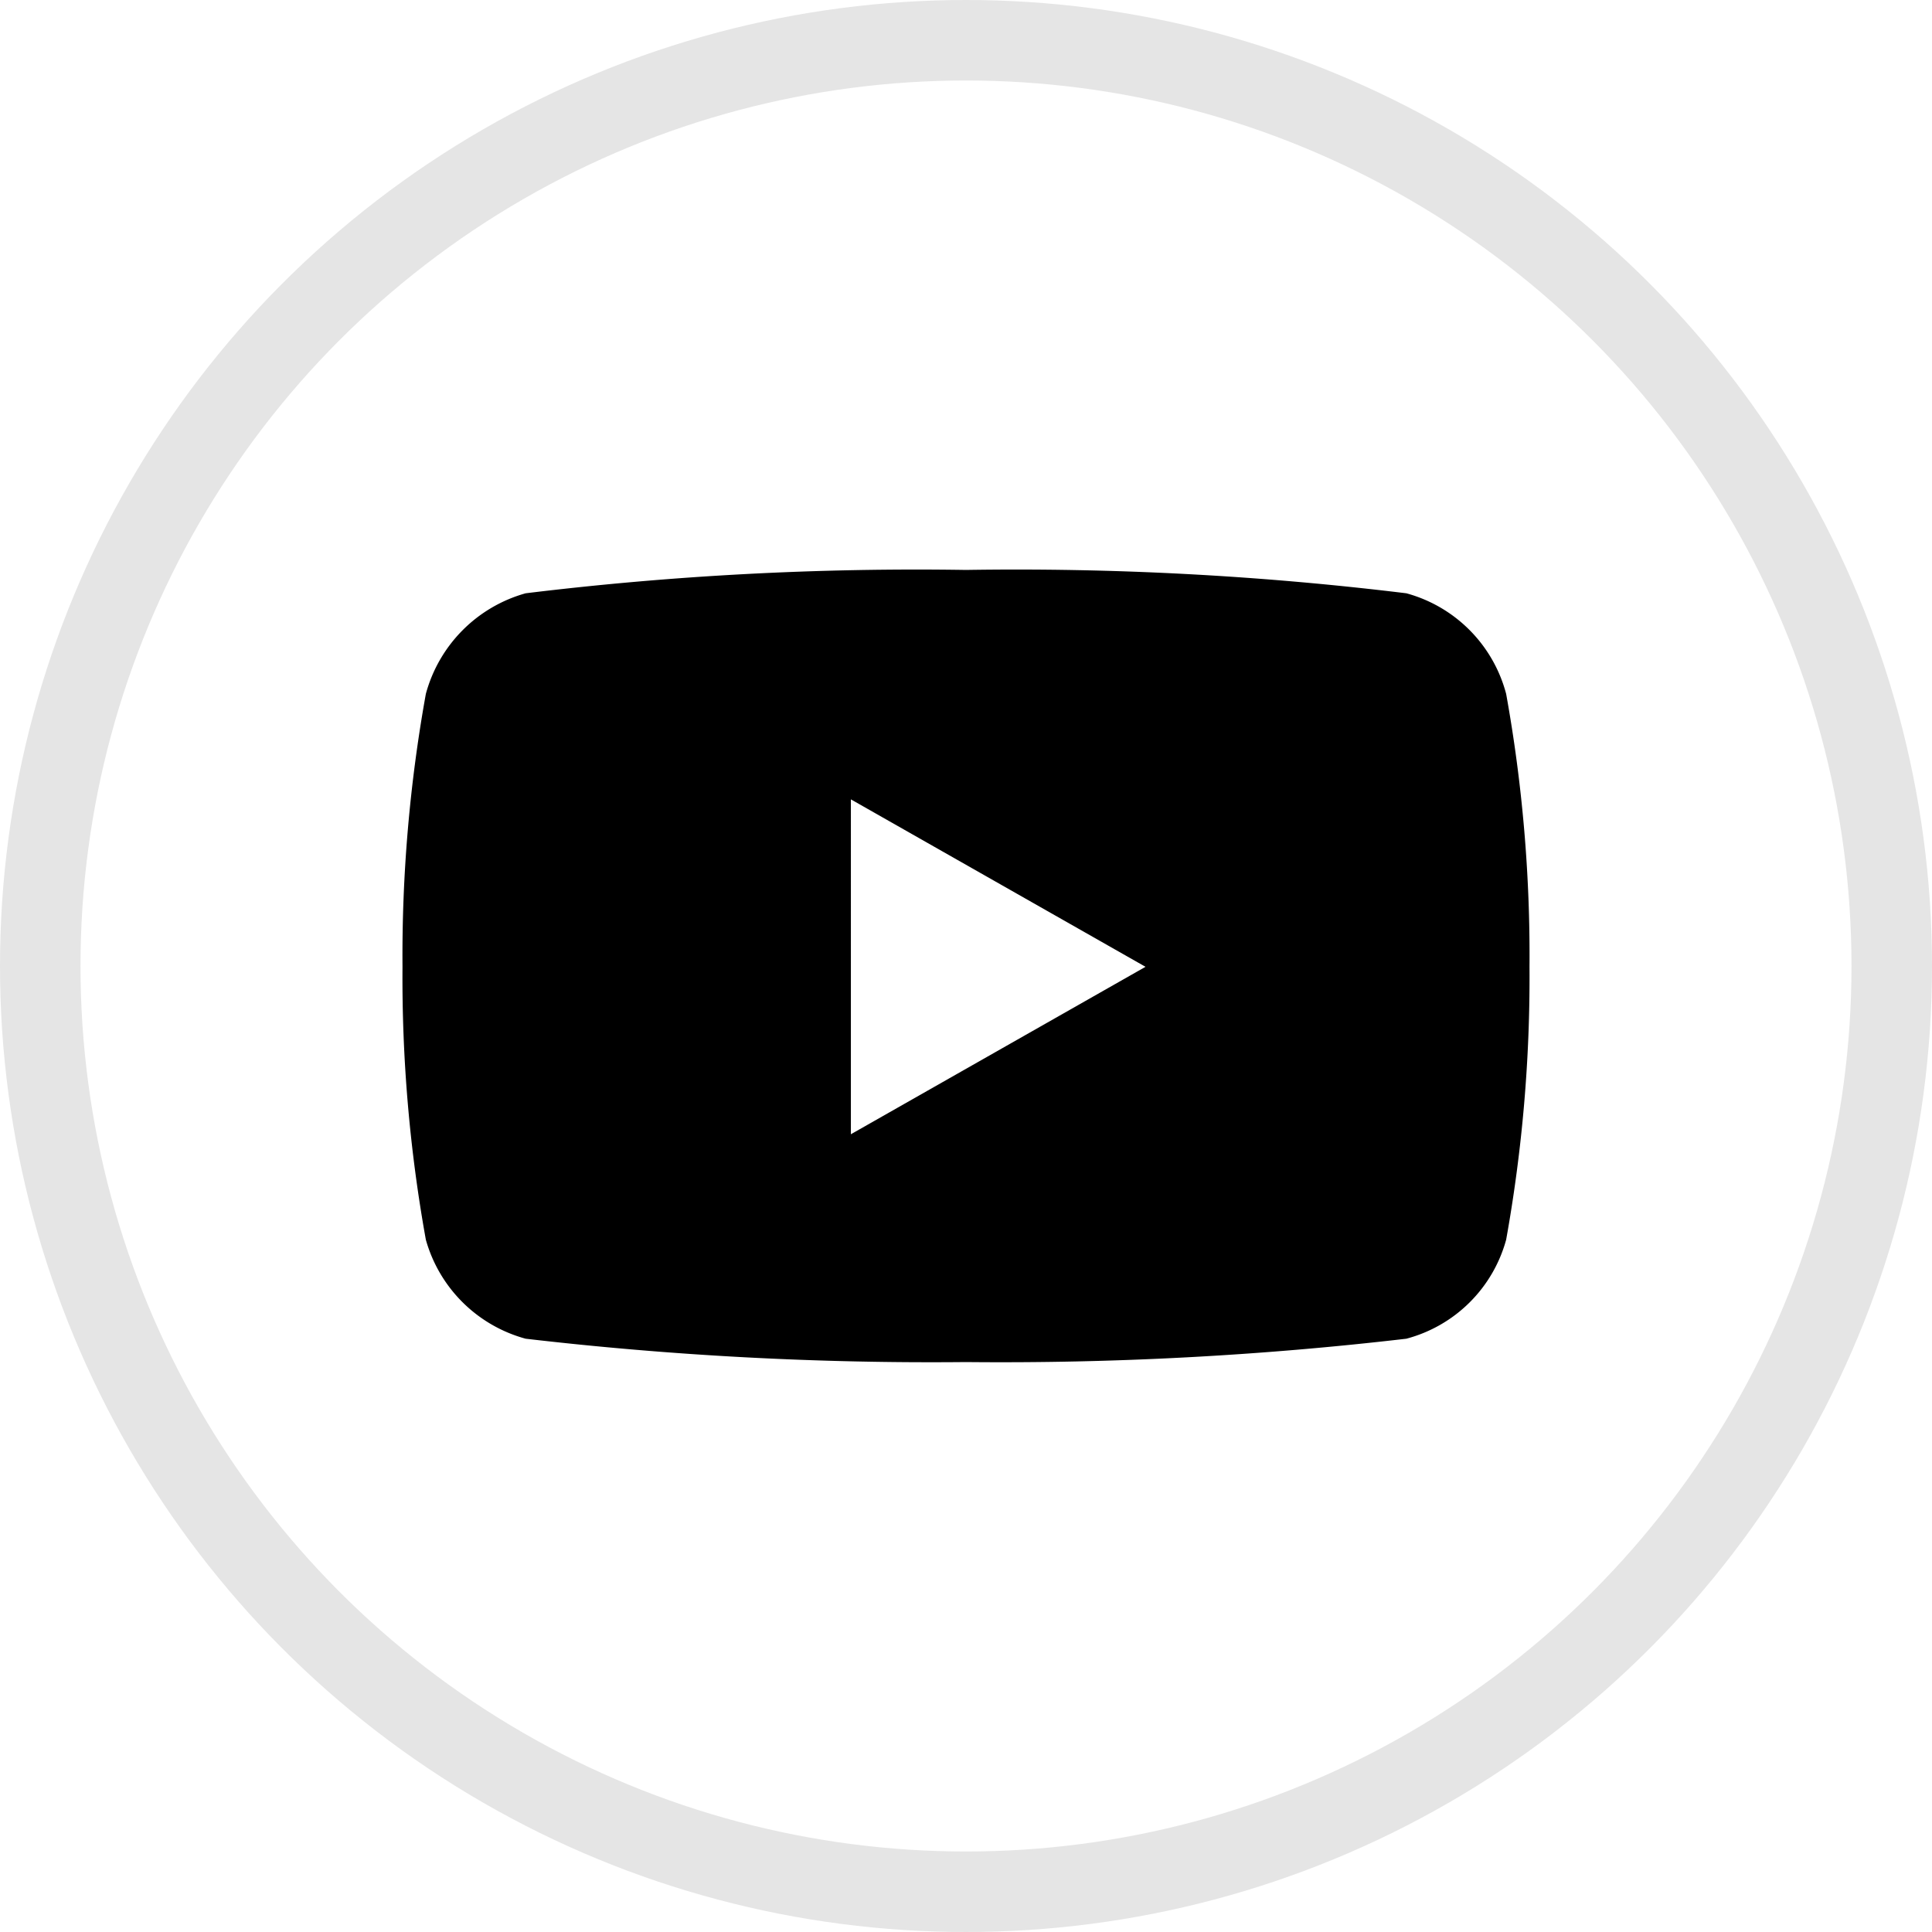
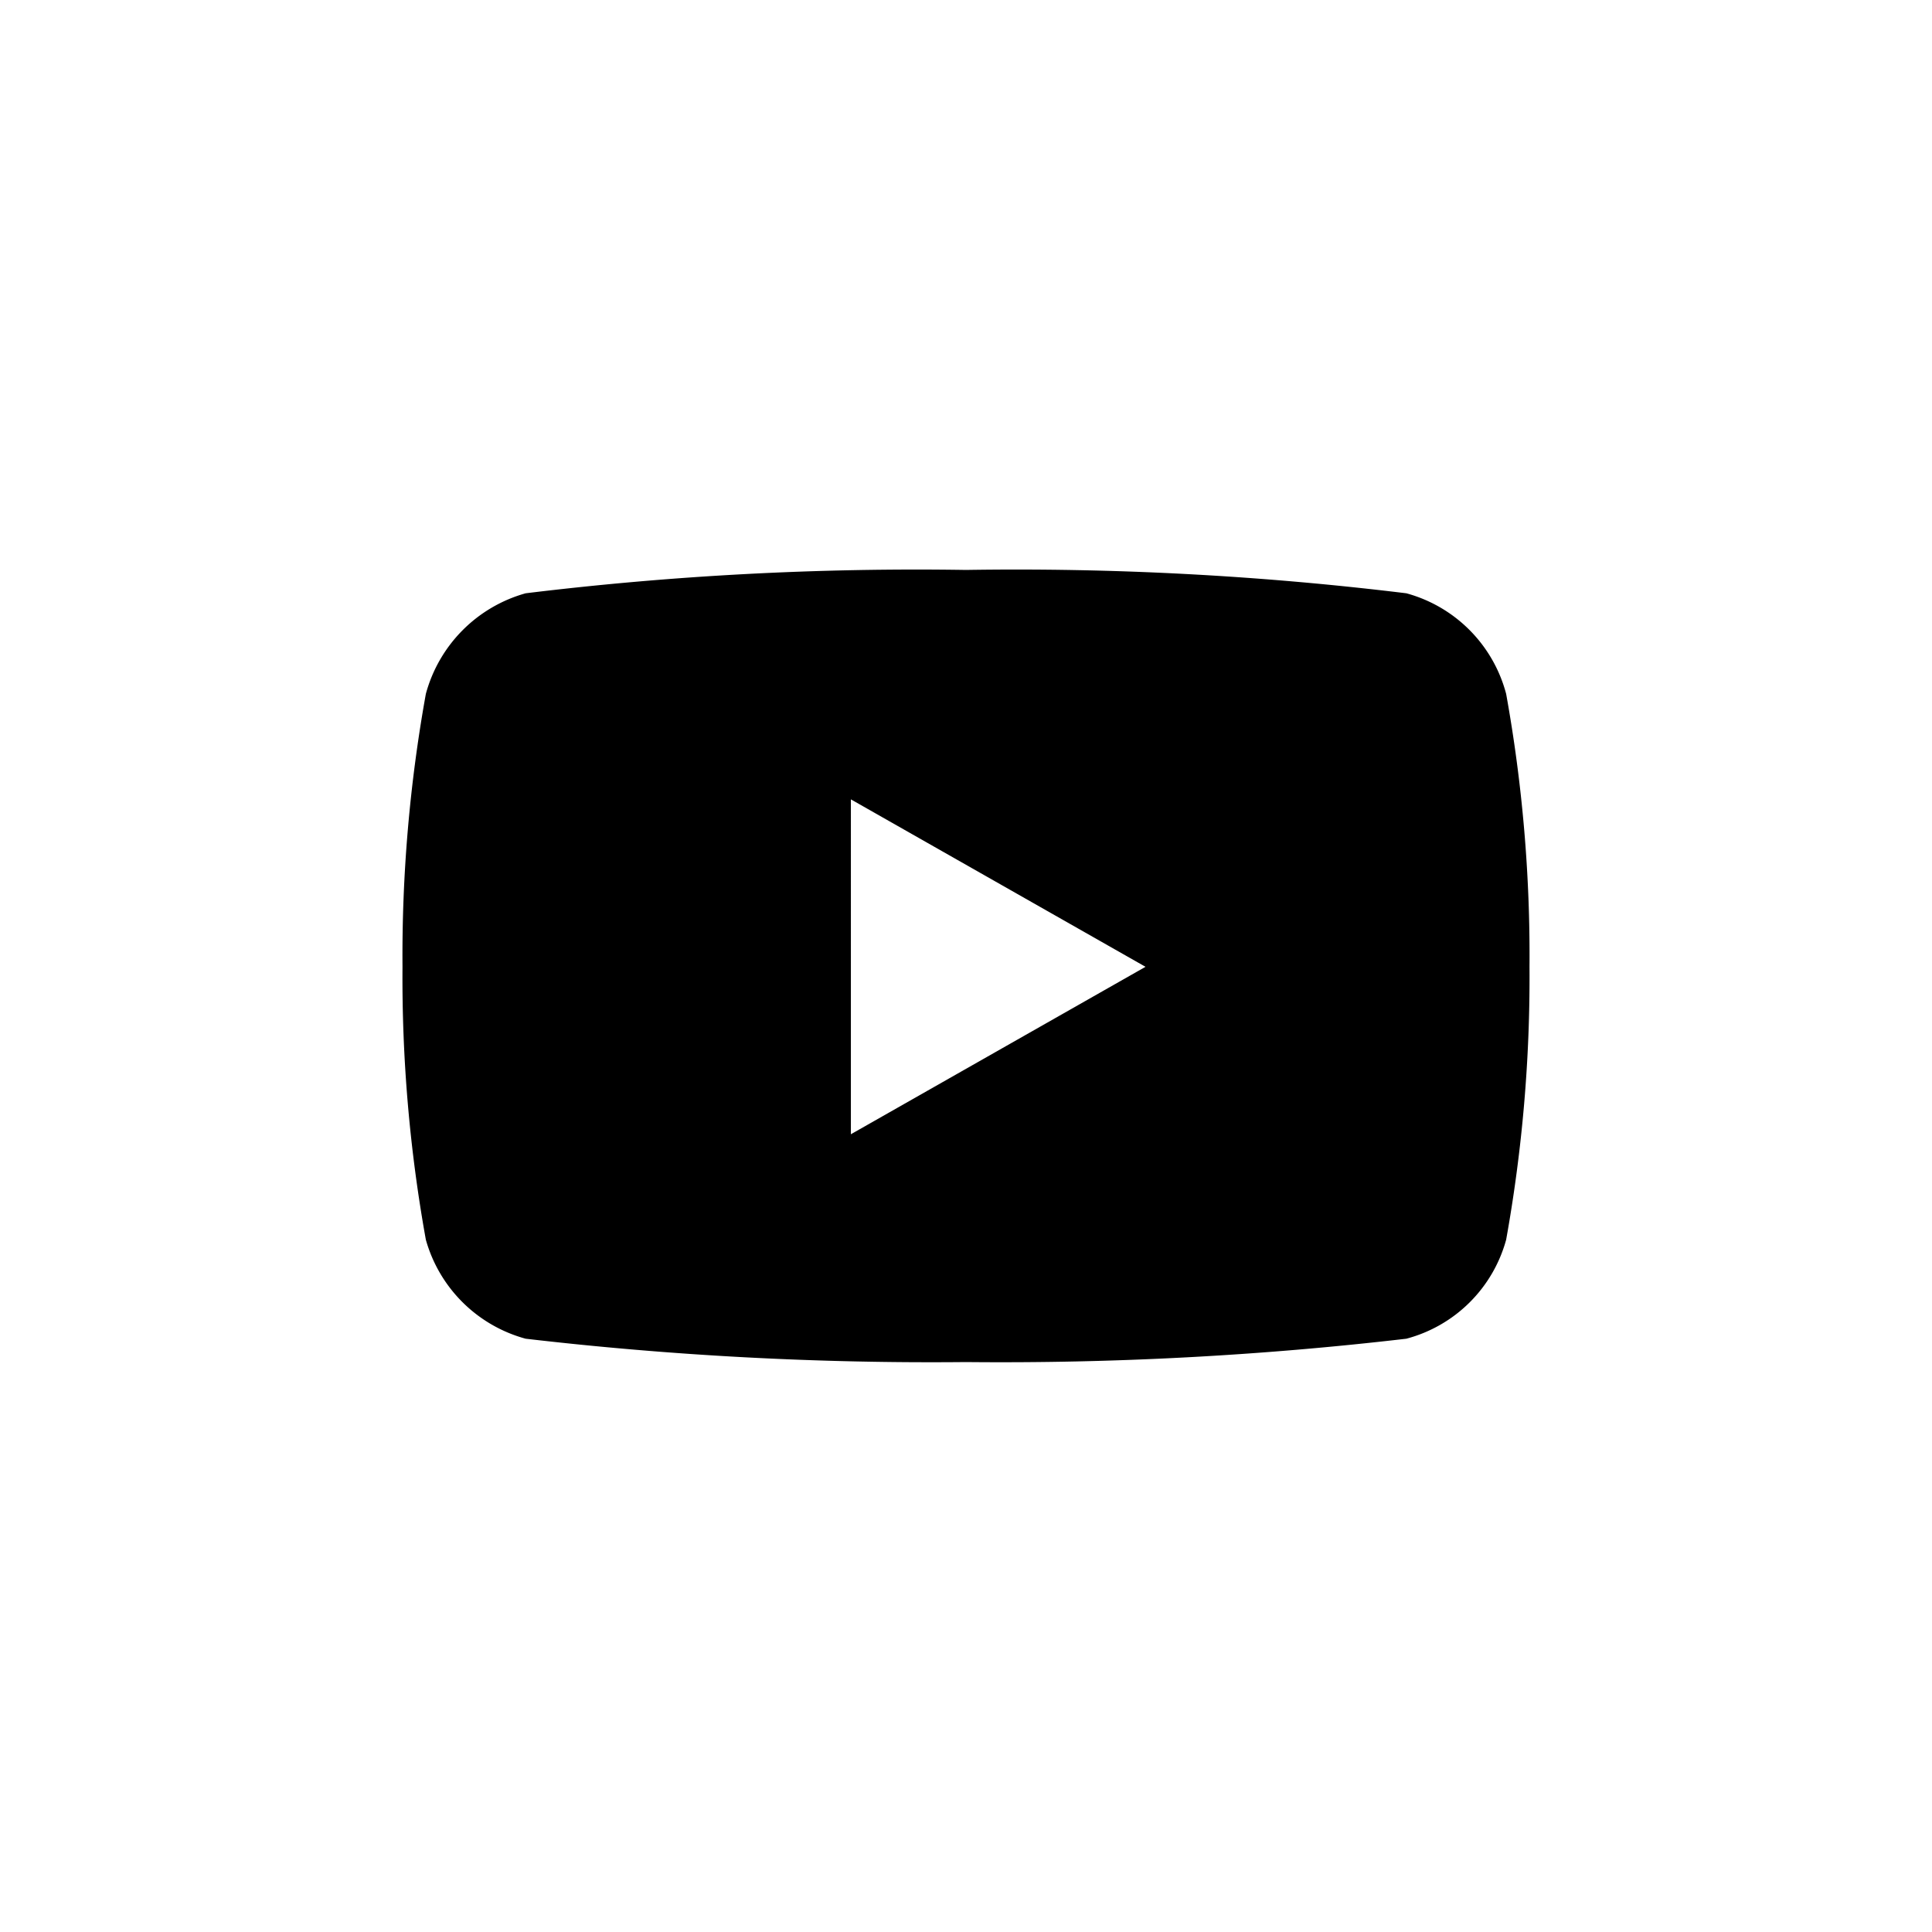
<svg xmlns="http://www.w3.org/2000/svg" id="e13ed207-7a1d-46d7-8132-c2c4b18674ce" data-name="Layer 1" viewBox="0 0 24 24">
  <defs>
    <style>.b1866178-8281-4848-af16-b5f53a3f8ead,.b8b354ef-8bdf-417c-be77-3ebf075a66c5{fill:none;}.b1866178-8281-4848-af16-b5f53a3f8ead{stroke:#e5e5e5;}</style>
  </defs>
  <g id="eadd7a29-c635-4b0a-96a4-a55968228adf" data-name="Ellipse 112">
-     <circle class="b8b354ef-8bdf-417c-be77-3ebf075a66c5" cx="12" cy="12" r="12" />
-     <circle class="b1866178-8281-4848-af16-b5f53a3f8ead" cx="12" cy="12" r="11.5" />
-   </g>
+     </g>
  <path id="bb29f1e3-609a-41a3-b61e-d6093683d560" data-name="Icon awesome-youtube" d="M22.81,12.88a1.76,1.76,0,0,0-1.24-1.25,39.94,39.94,0,0,0-5.47-.29,40,40,0,0,0-5.47.29,1.78,1.78,0,0,0-1.24,1.25,18.33,18.33,0,0,0-.29,3.39,18.33,18.33,0,0,0,.29,3.39,1.77,1.77,0,0,0,1.24,1.23,43.49,43.49,0,0,0,5.47.29,43.39,43.39,0,0,0,5.47-.29,1.75,1.75,0,0,0,1.24-1.23,18.41,18.41,0,0,0,.29-3.39,18.26,18.26,0,0,0-.29-3.39Zm-8.14,5.47V14.19l3.66,2.08Z" transform="translate(-4.1 -4.26)" />
</svg>